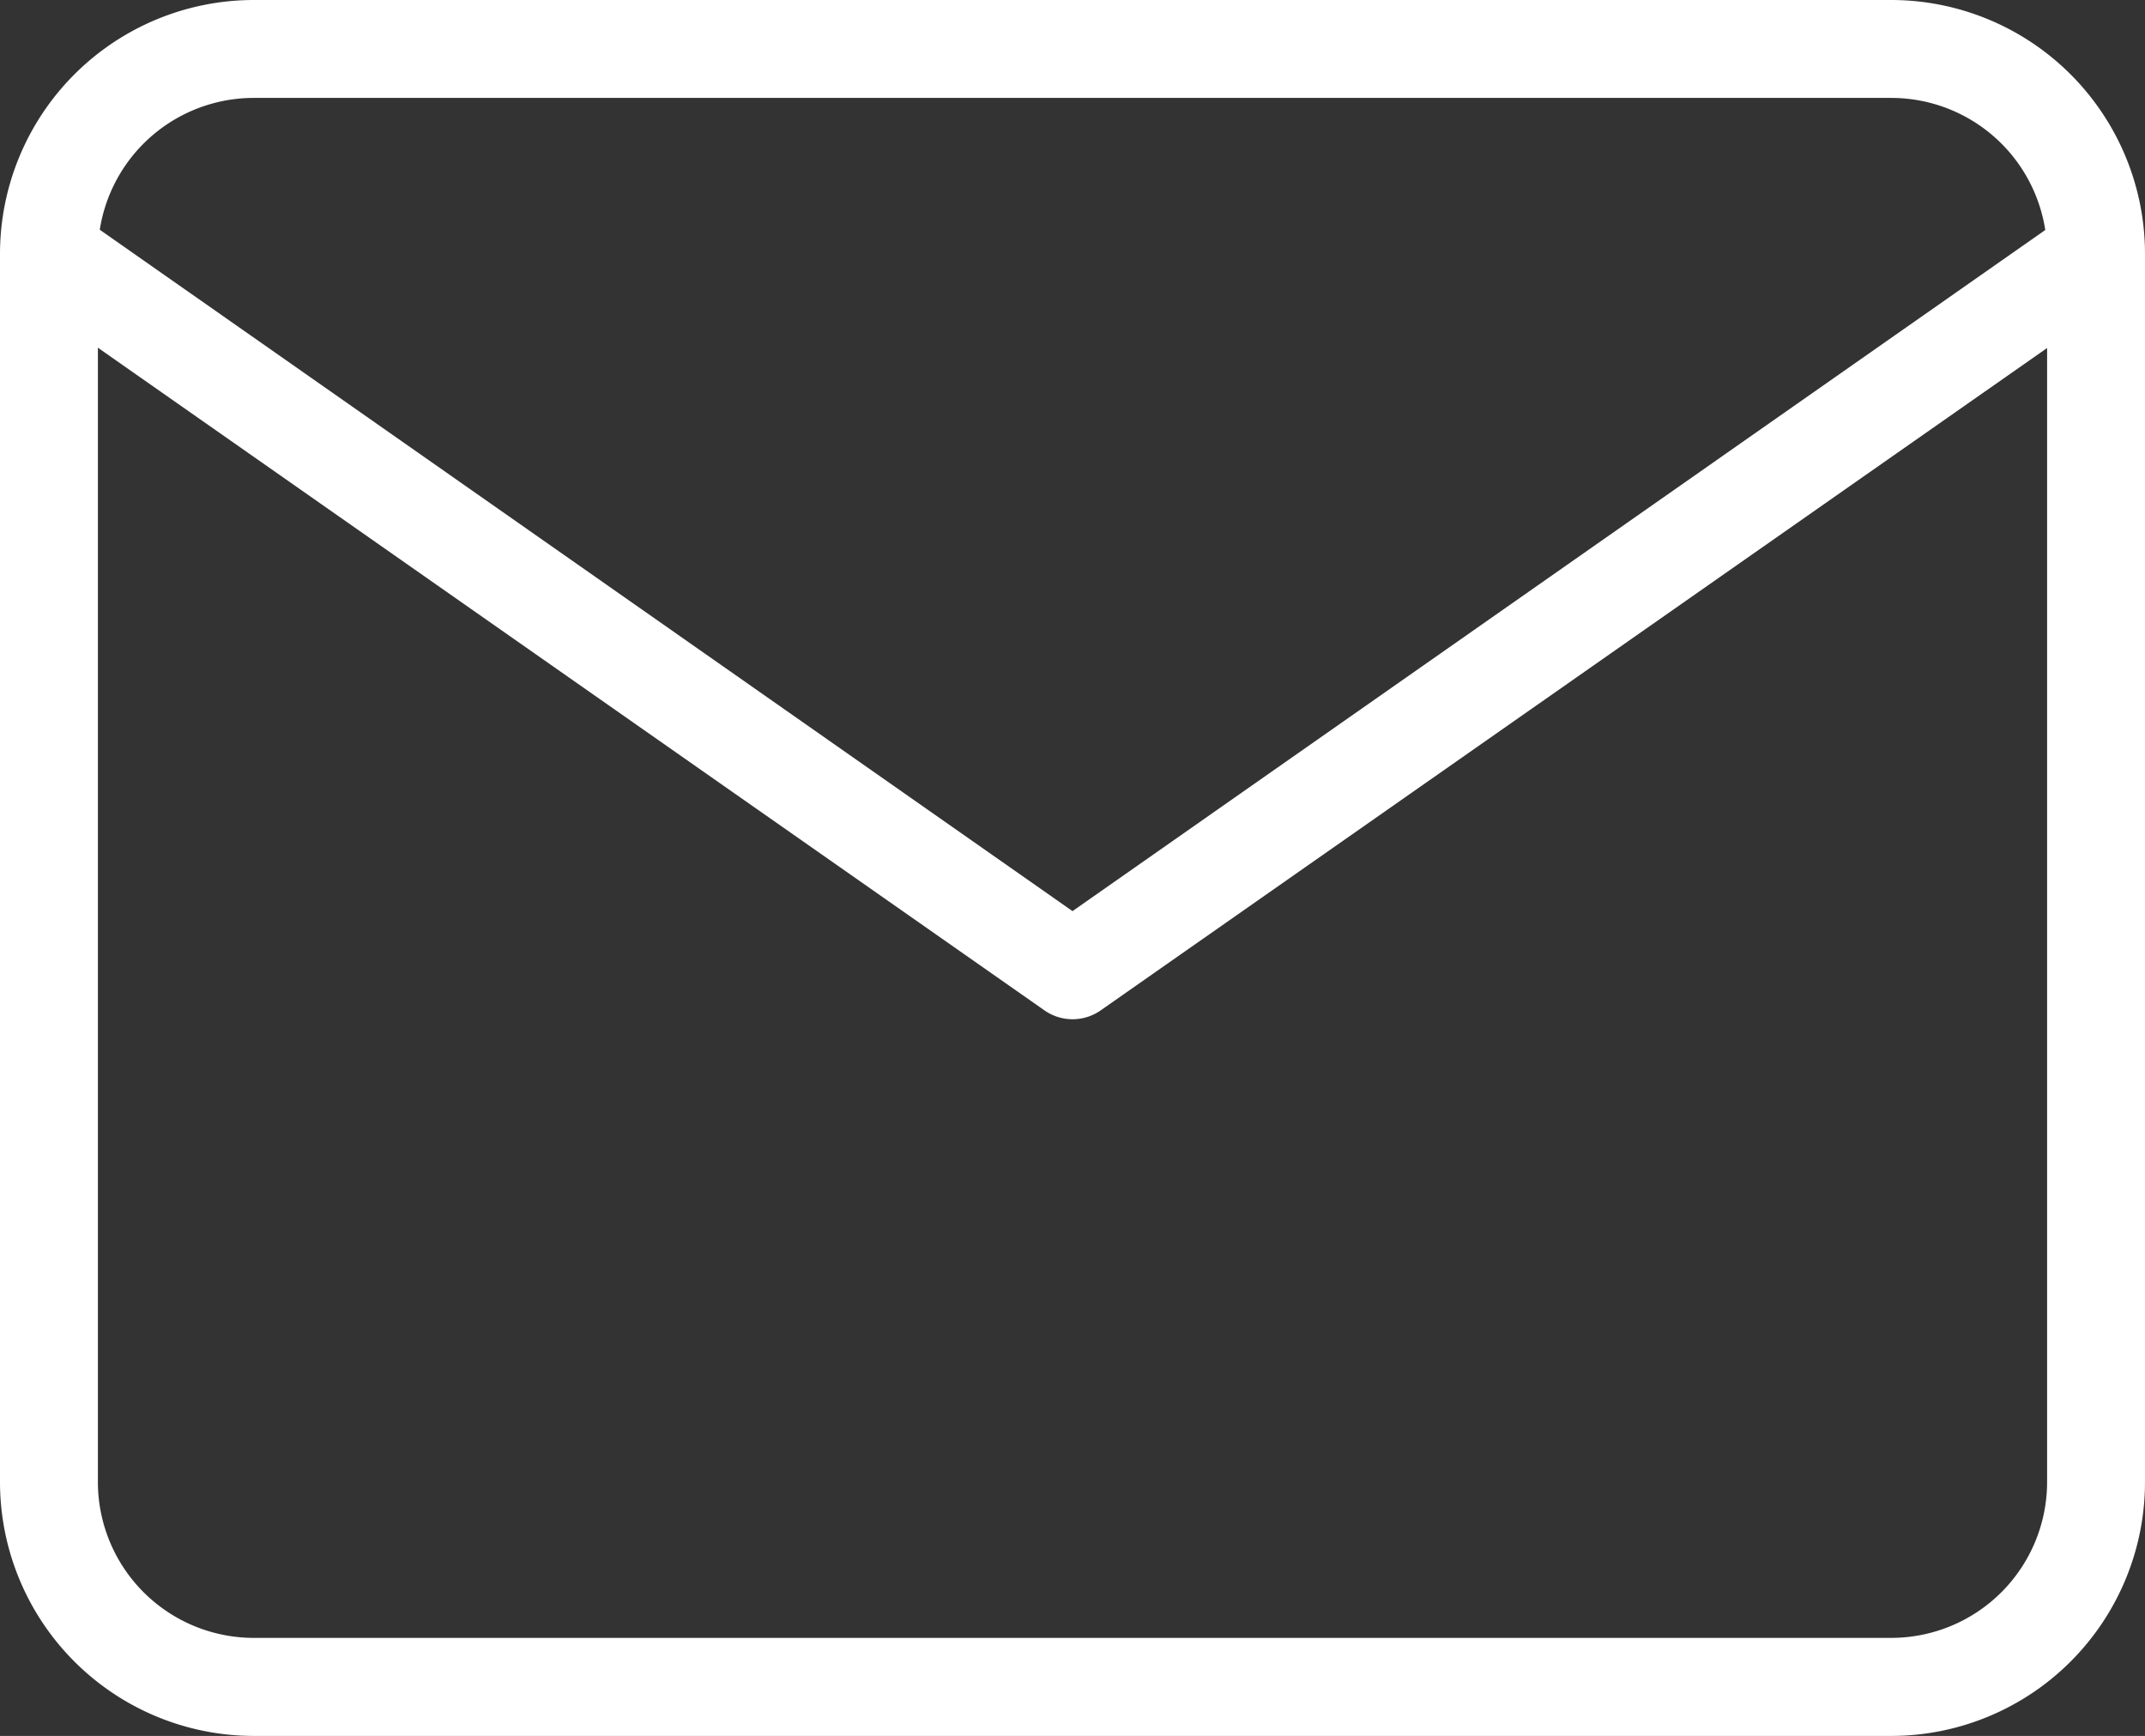
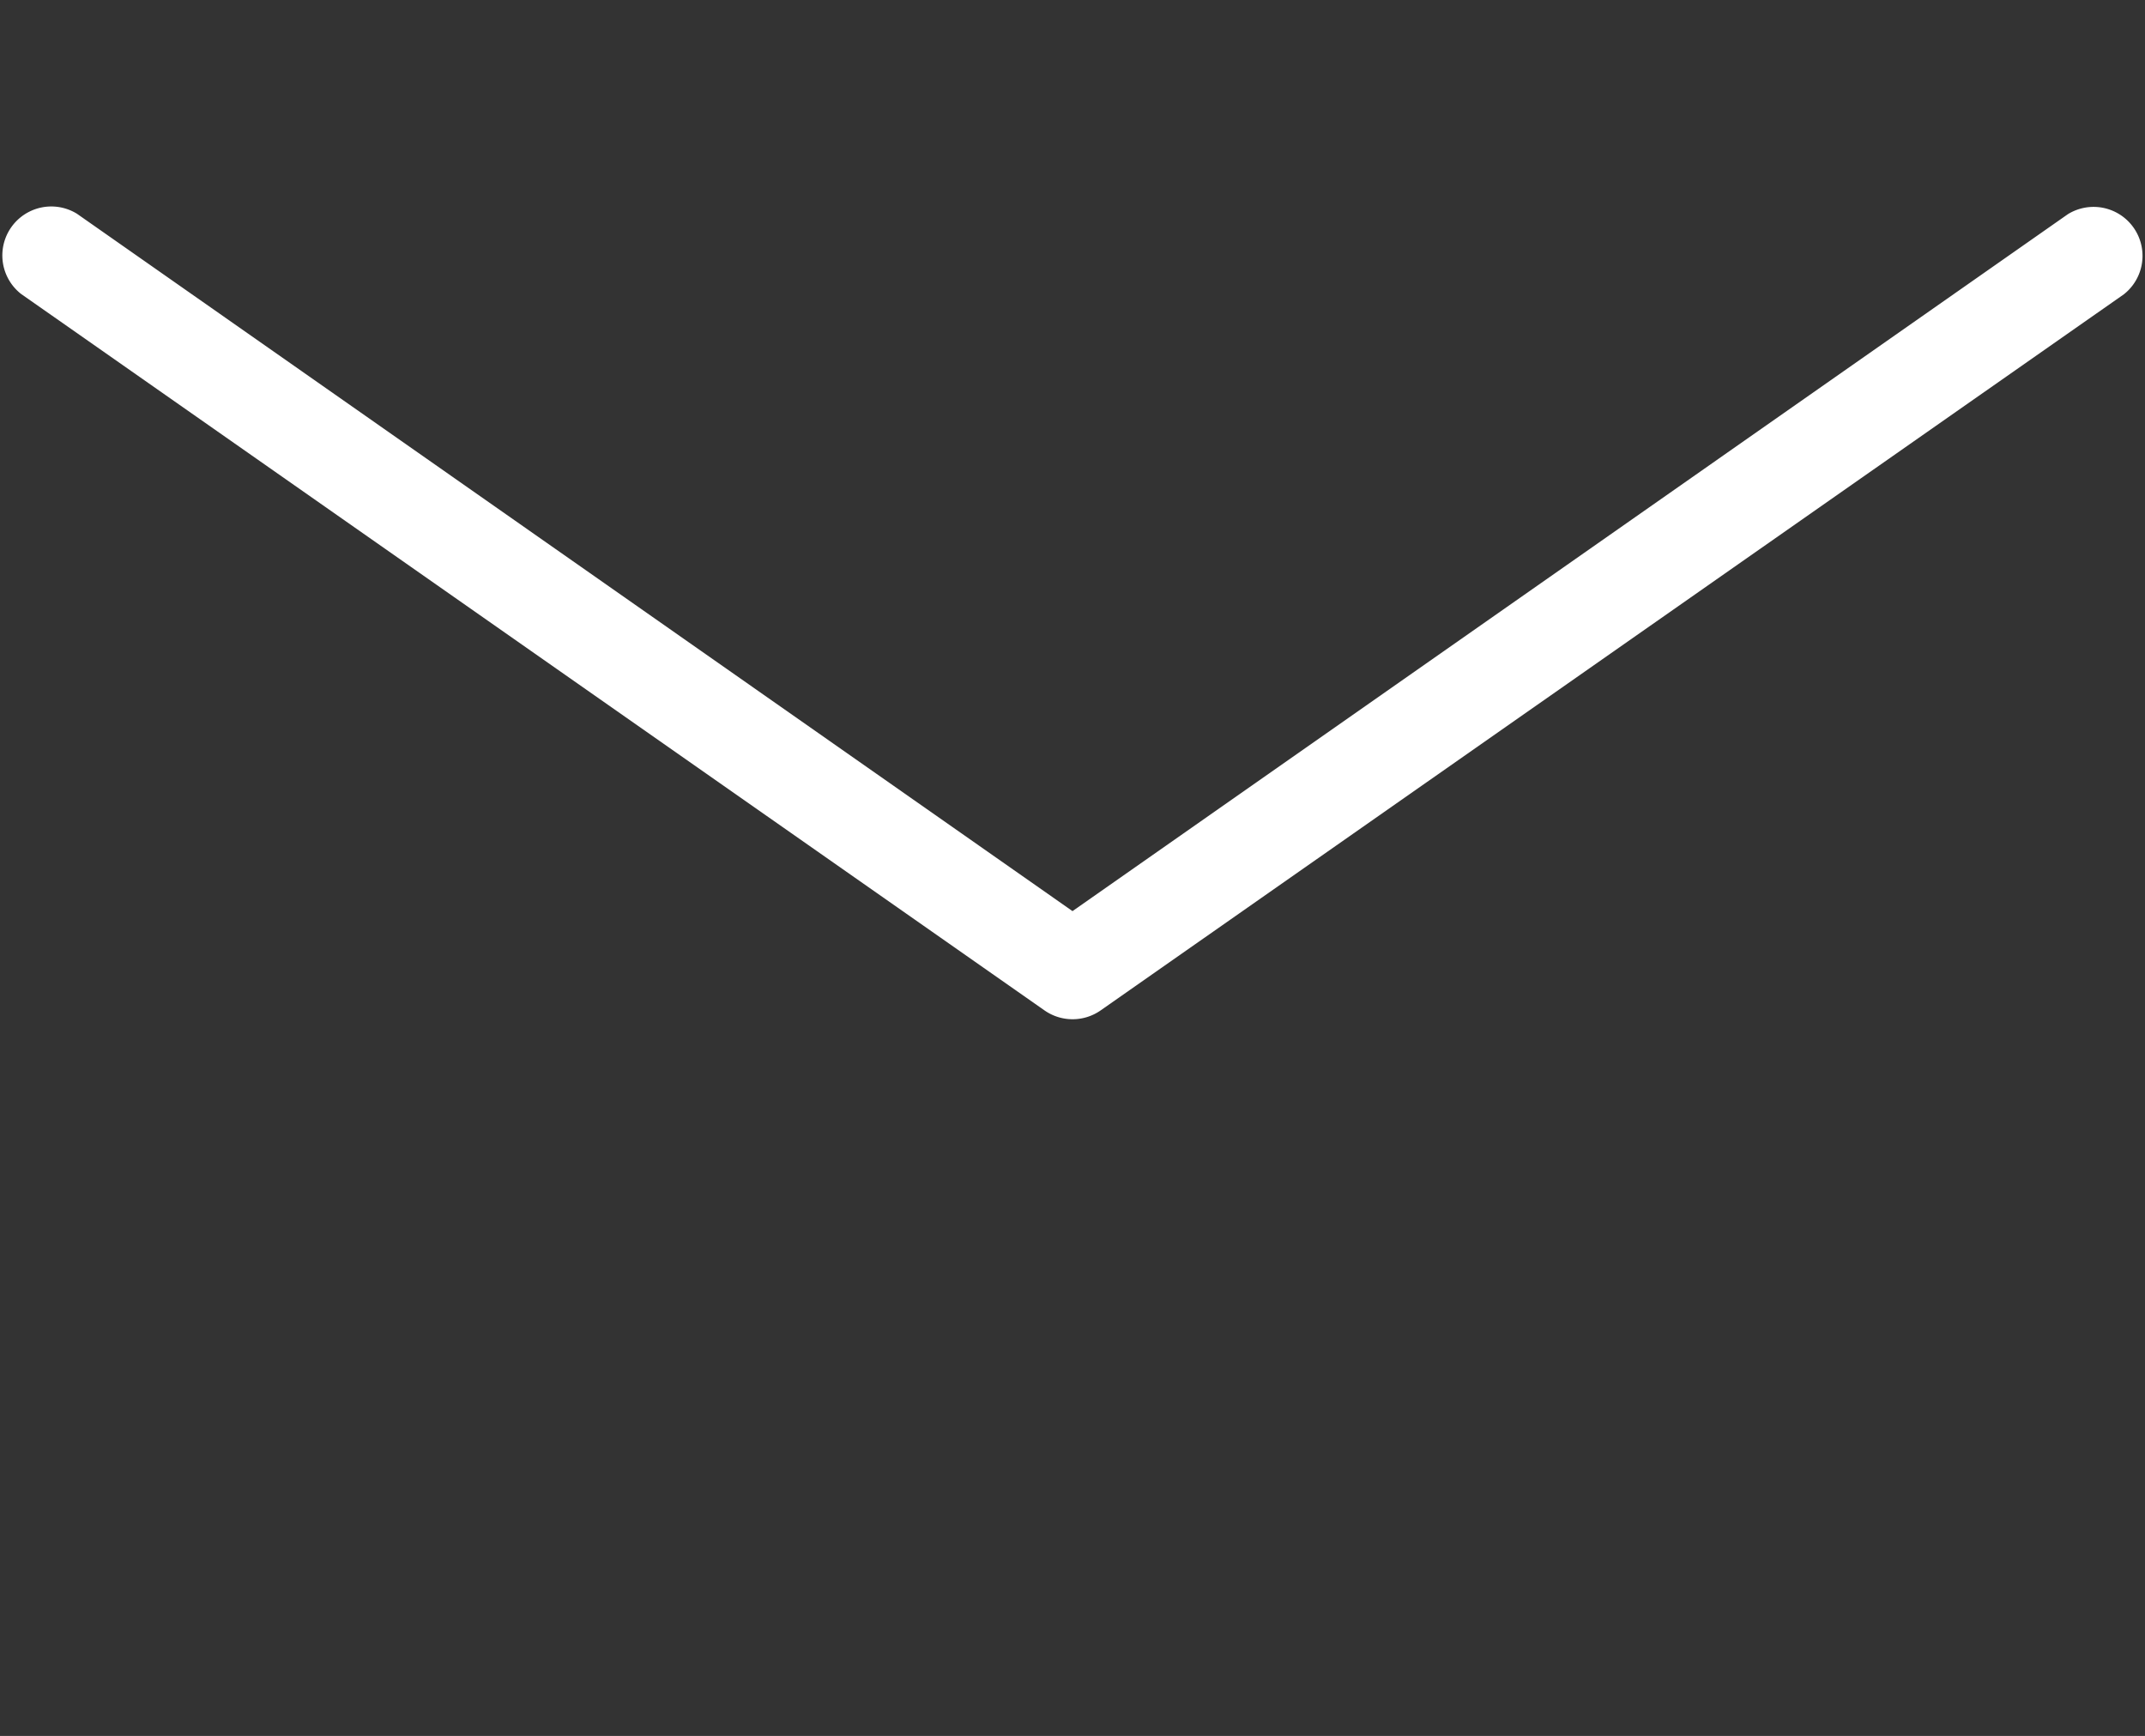
<svg xmlns="http://www.w3.org/2000/svg" width="15.338" height="12.411" viewBox="0 0 15.338 12.411">
  <rect x="0" y="0" width="15.338" height="12.411" fill="#333333" stroke="none" />
  <g transform="translate(-1099.48 -5744.65)">
-     <path d="M4.464,5.65h11.71a1.816,1.816,0,0,1,1.814,1.814v8.783a1.816,1.816,0,0,1-1.814,1.814H4.464A1.816,1.816,0,0,1,2.65,16.247V7.464A1.816,1.816,0,0,1,4.464,5.65Zm11.71,11.71a1.115,1.115,0,0,0,1.114-1.114V7.464A1.115,1.115,0,0,0,16.174,6.35H4.464A1.115,1.115,0,0,0,3.35,7.464v8.783A1.115,1.115,0,0,0,4.464,17.36Z" transform="translate(1096.83 5739)" fill="#fff" />
    <path d="M10.319,14.473a.35.35,0,0,1-.2-.063L2.8,9.287a.35.35,0,0,1,.4-.573L10.319,13.7l7.118-4.983a.35.35,0,0,1,.4.573L10.52,14.41A.35.35,0,0,1,10.319,14.473Z" transform="translate(1096.83 5737.464)" fill="#fff" />
  </g>
</svg>